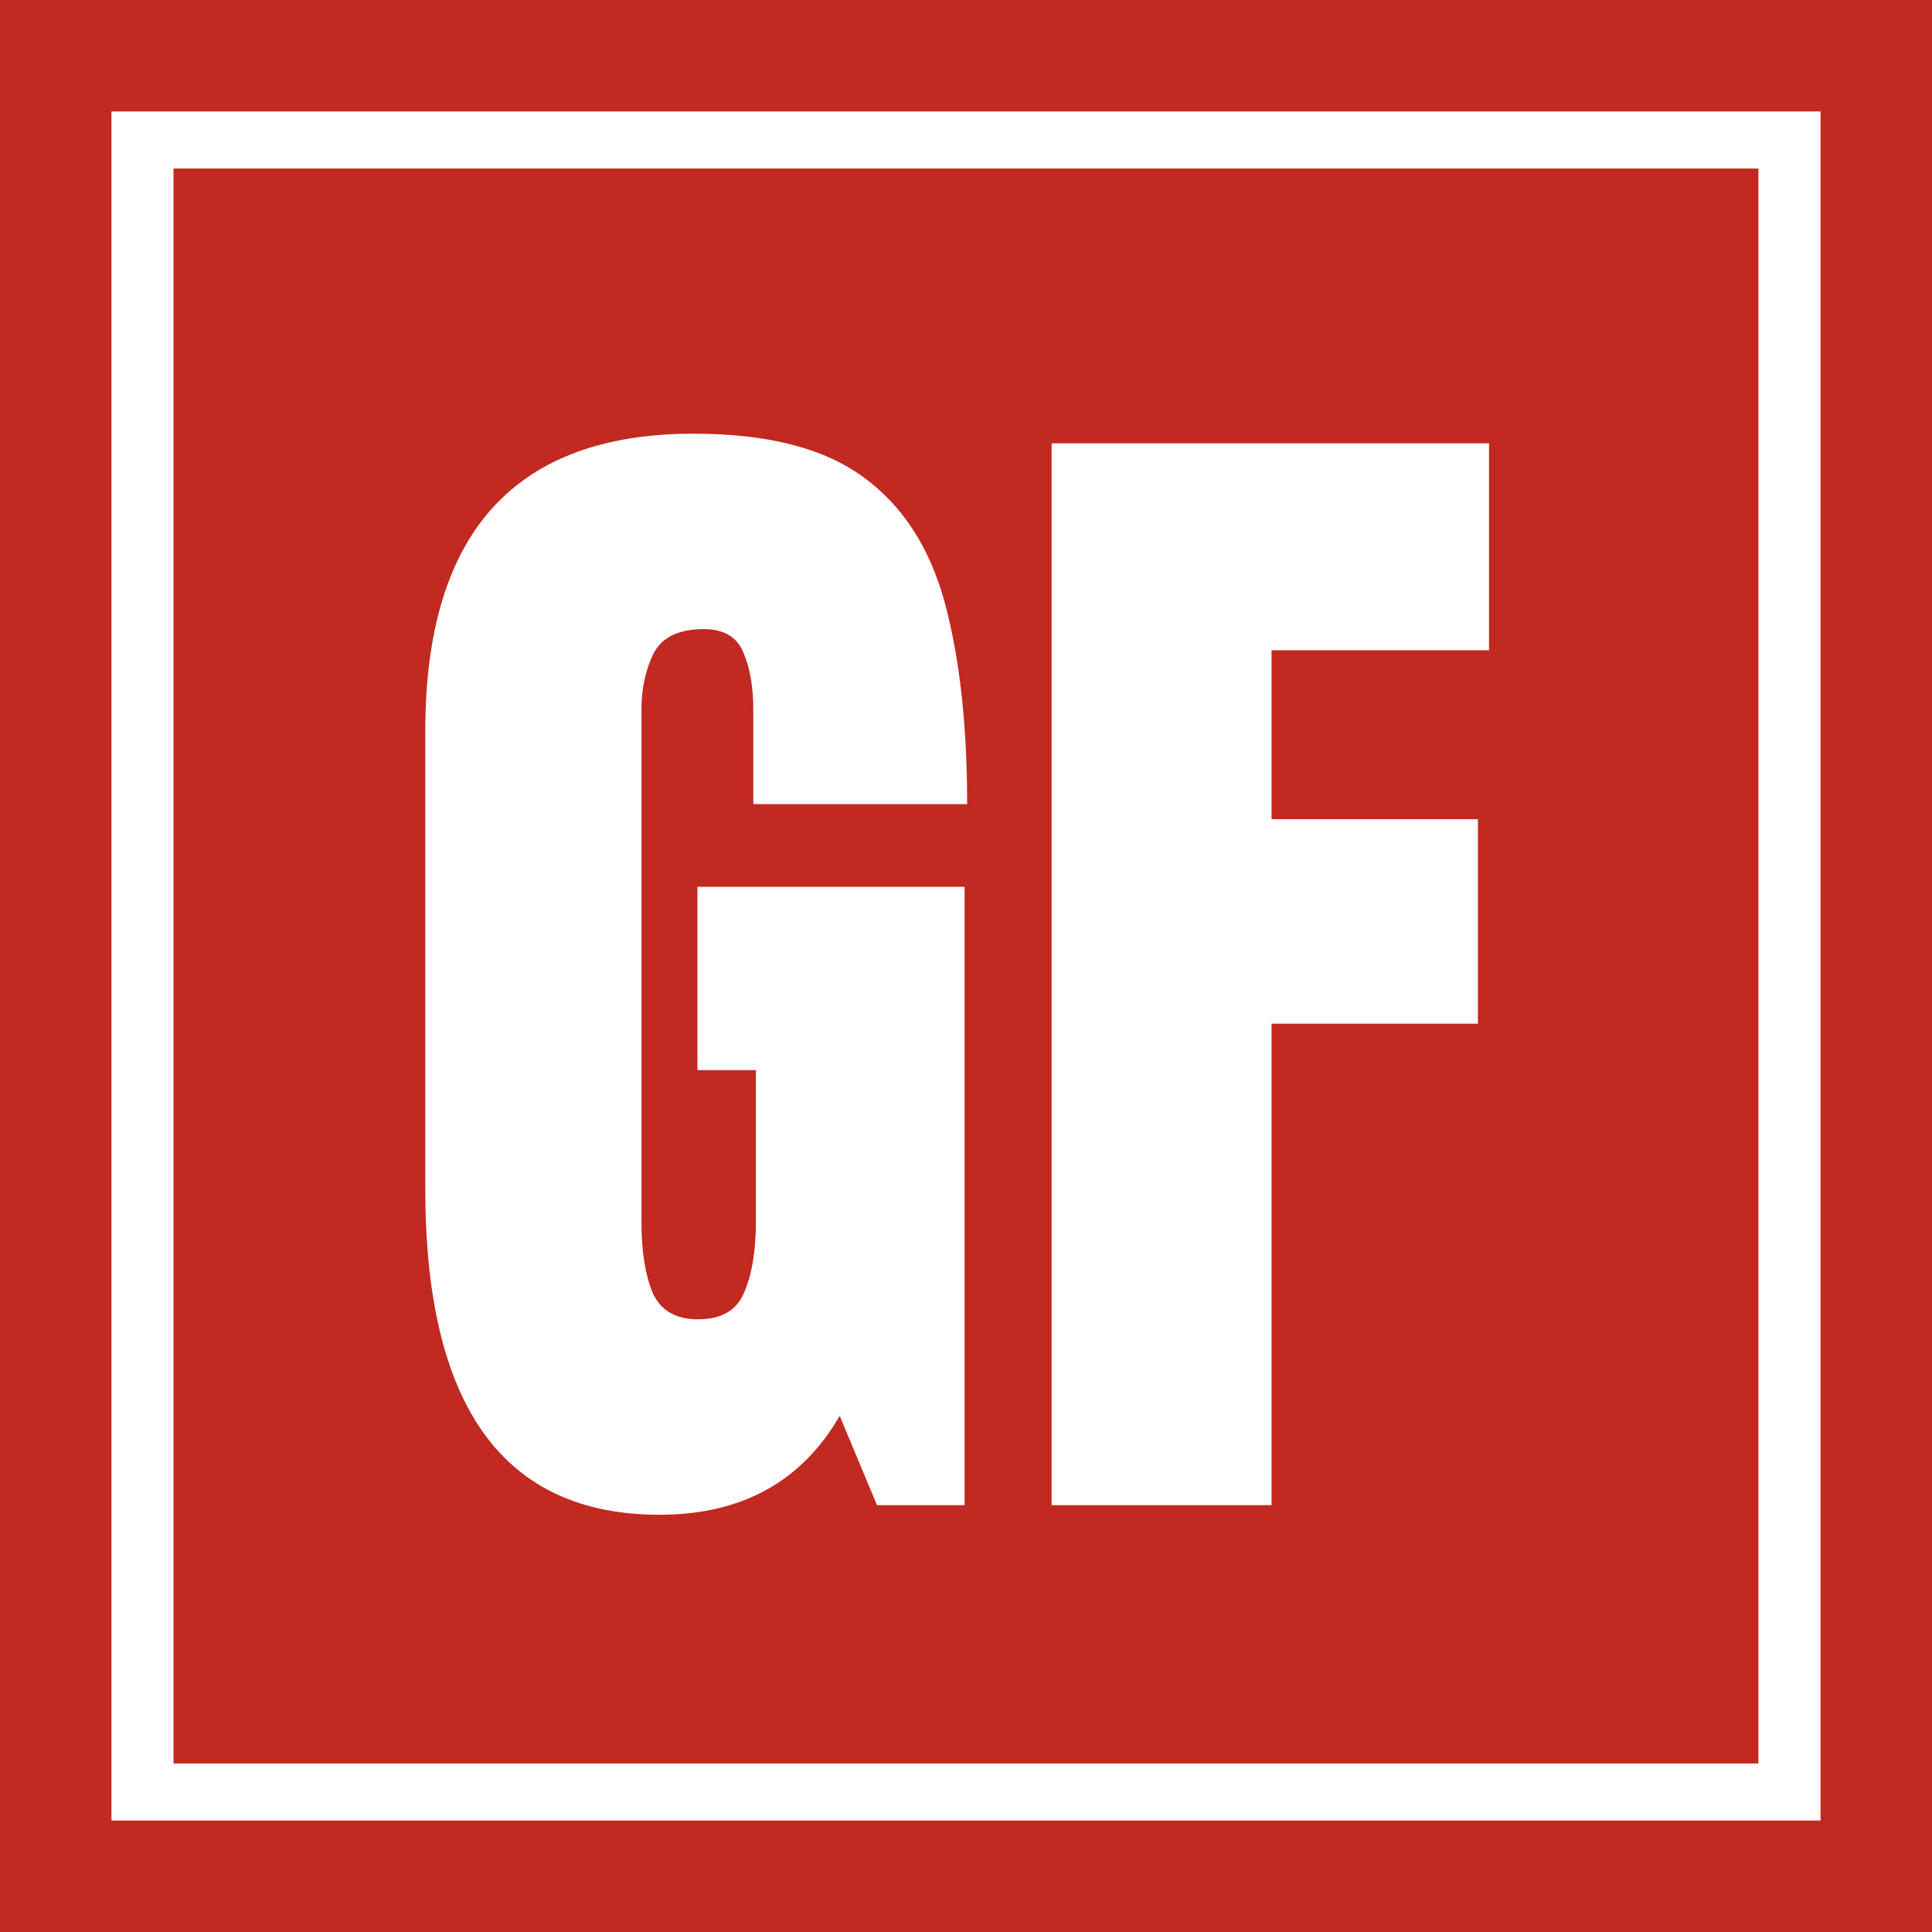
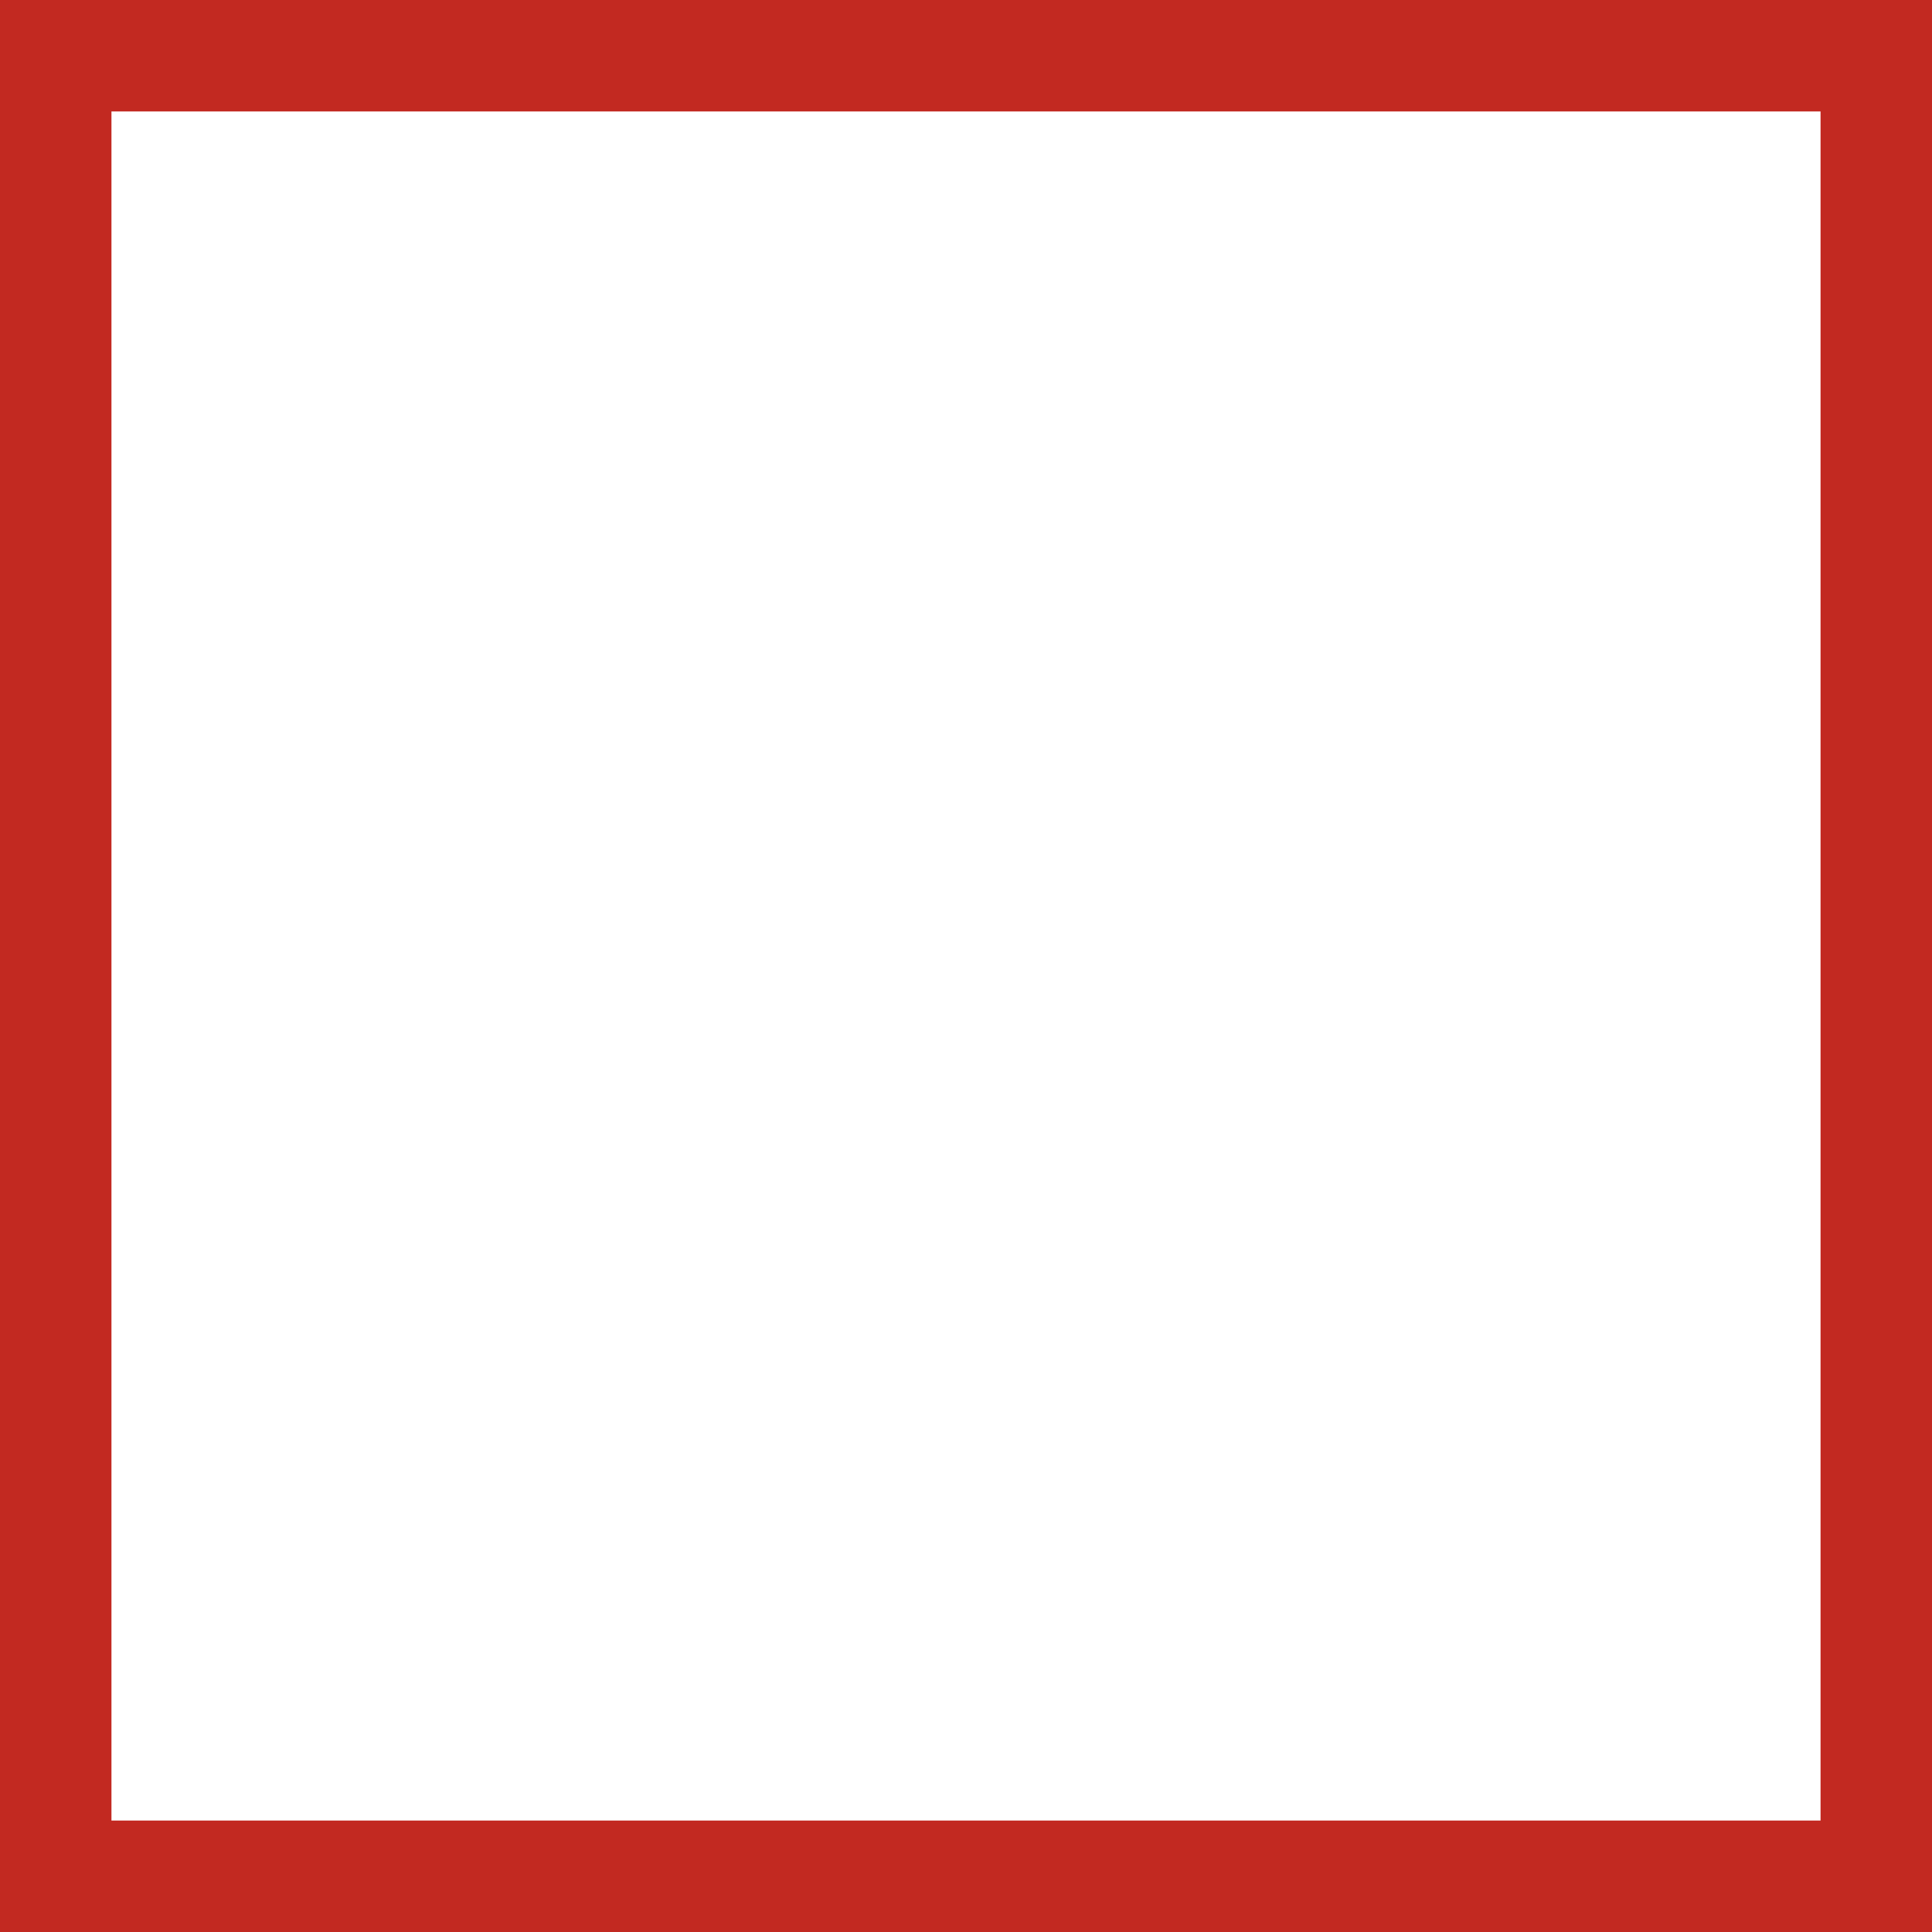
<svg xmlns="http://www.w3.org/2000/svg" width="32" height="32" viewBox="0 0 32 32" fill="none">
  <rect x="0.923" y="0.923" width="30.154" height="30.154" stroke="#C22921" stroke-width="1.846" />
-   <path d="M29.125 29.209H2.874V2.791H29.125V29.209ZM11.49 7.183C8.526 7.183 7.044 8.826 7.044 12.11V19.694C7.044 23.291 8.337 25.089 10.924 25.089C12.282 25.089 13.277 24.543 13.908 23.451L14.526 24.93H15.977V14.688H11.552V17.725H12.52V20.234C12.52 20.72 12.454 21.113 12.323 21.413C12.2 21.706 11.946 21.852 11.562 21.852C11.191 21.852 10.941 21.706 10.81 21.413C10.687 21.113 10.625 20.726 10.625 20.253V11.73C10.625 11.404 10.691 11.104 10.821 10.831C10.959 10.558 11.236 10.421 11.654 10.42C11.99 10.42 12.21 10.55 12.313 10.81C12.423 11.063 12.477 11.38 12.477 11.76V13.319H16.019C16.019 12.007 15.895 10.894 15.648 9.981C15.4 9.069 14.951 8.376 14.3 7.903C13.648 7.423 12.711 7.183 11.49 7.183ZM17.418 7.343V24.93H21.061V16.956H24.479V13.569H21.061V10.771H24.663V7.343H17.418Z" fill="#C22921" />
</svg>